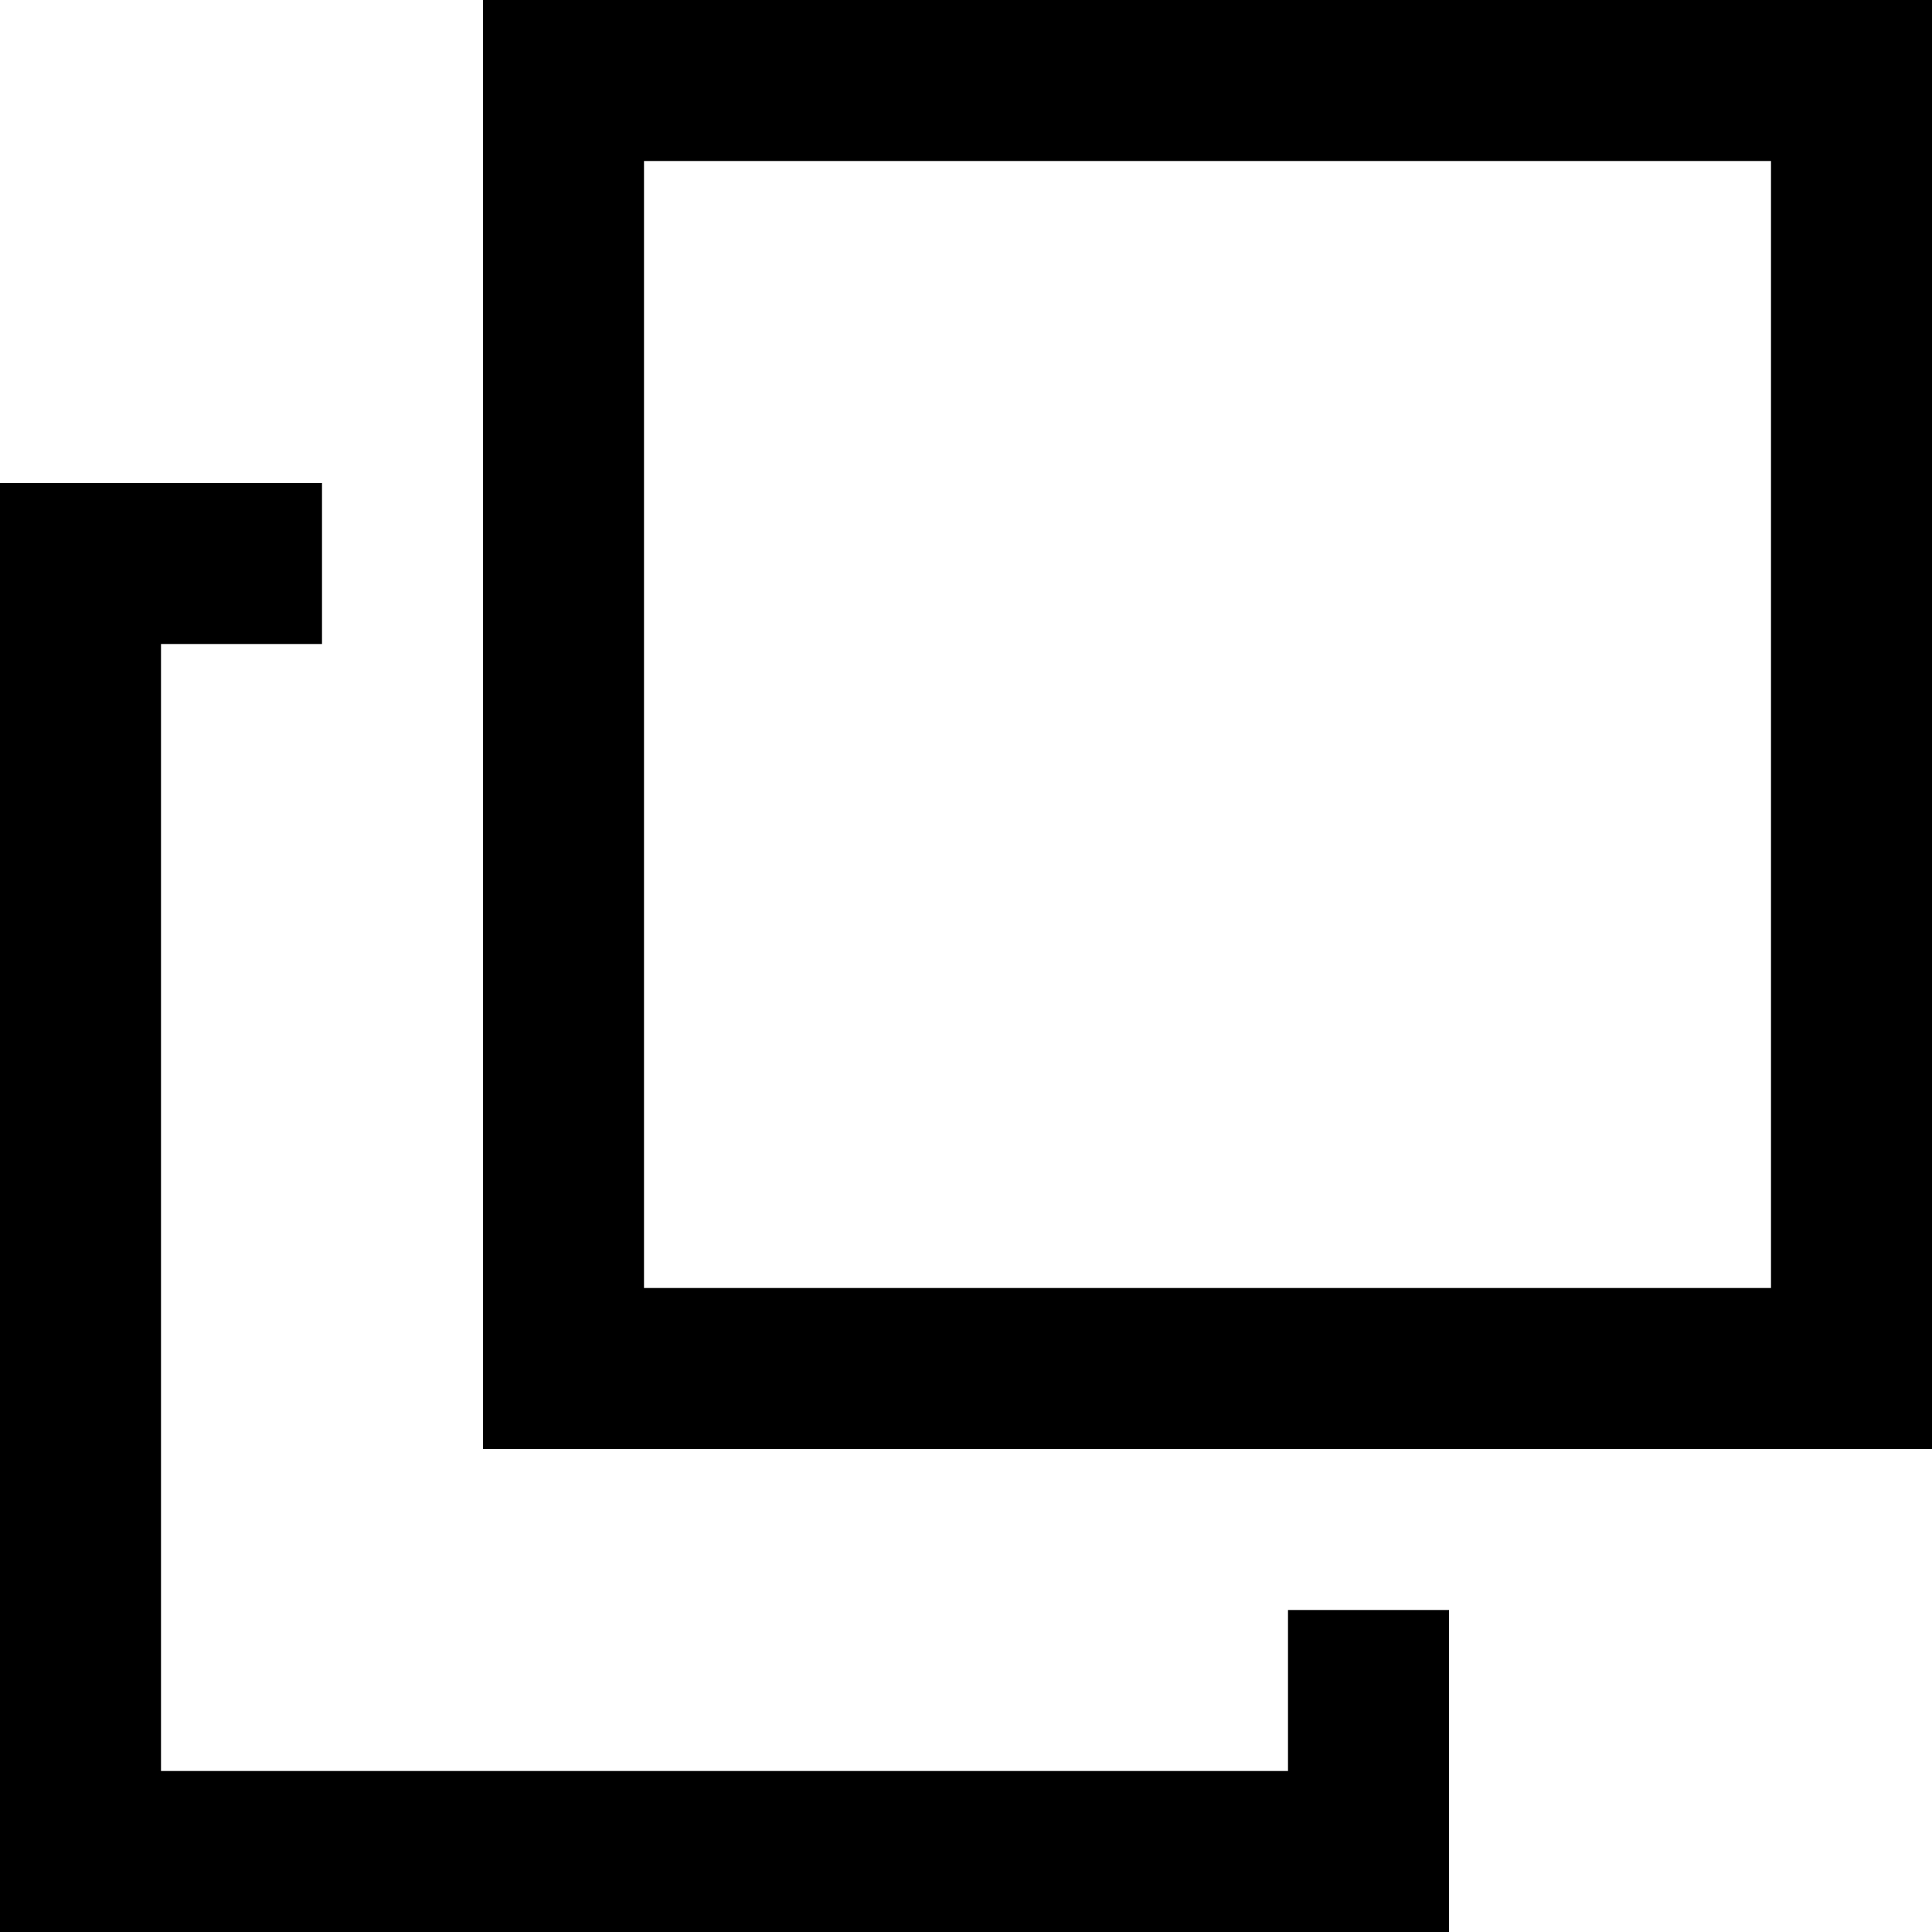
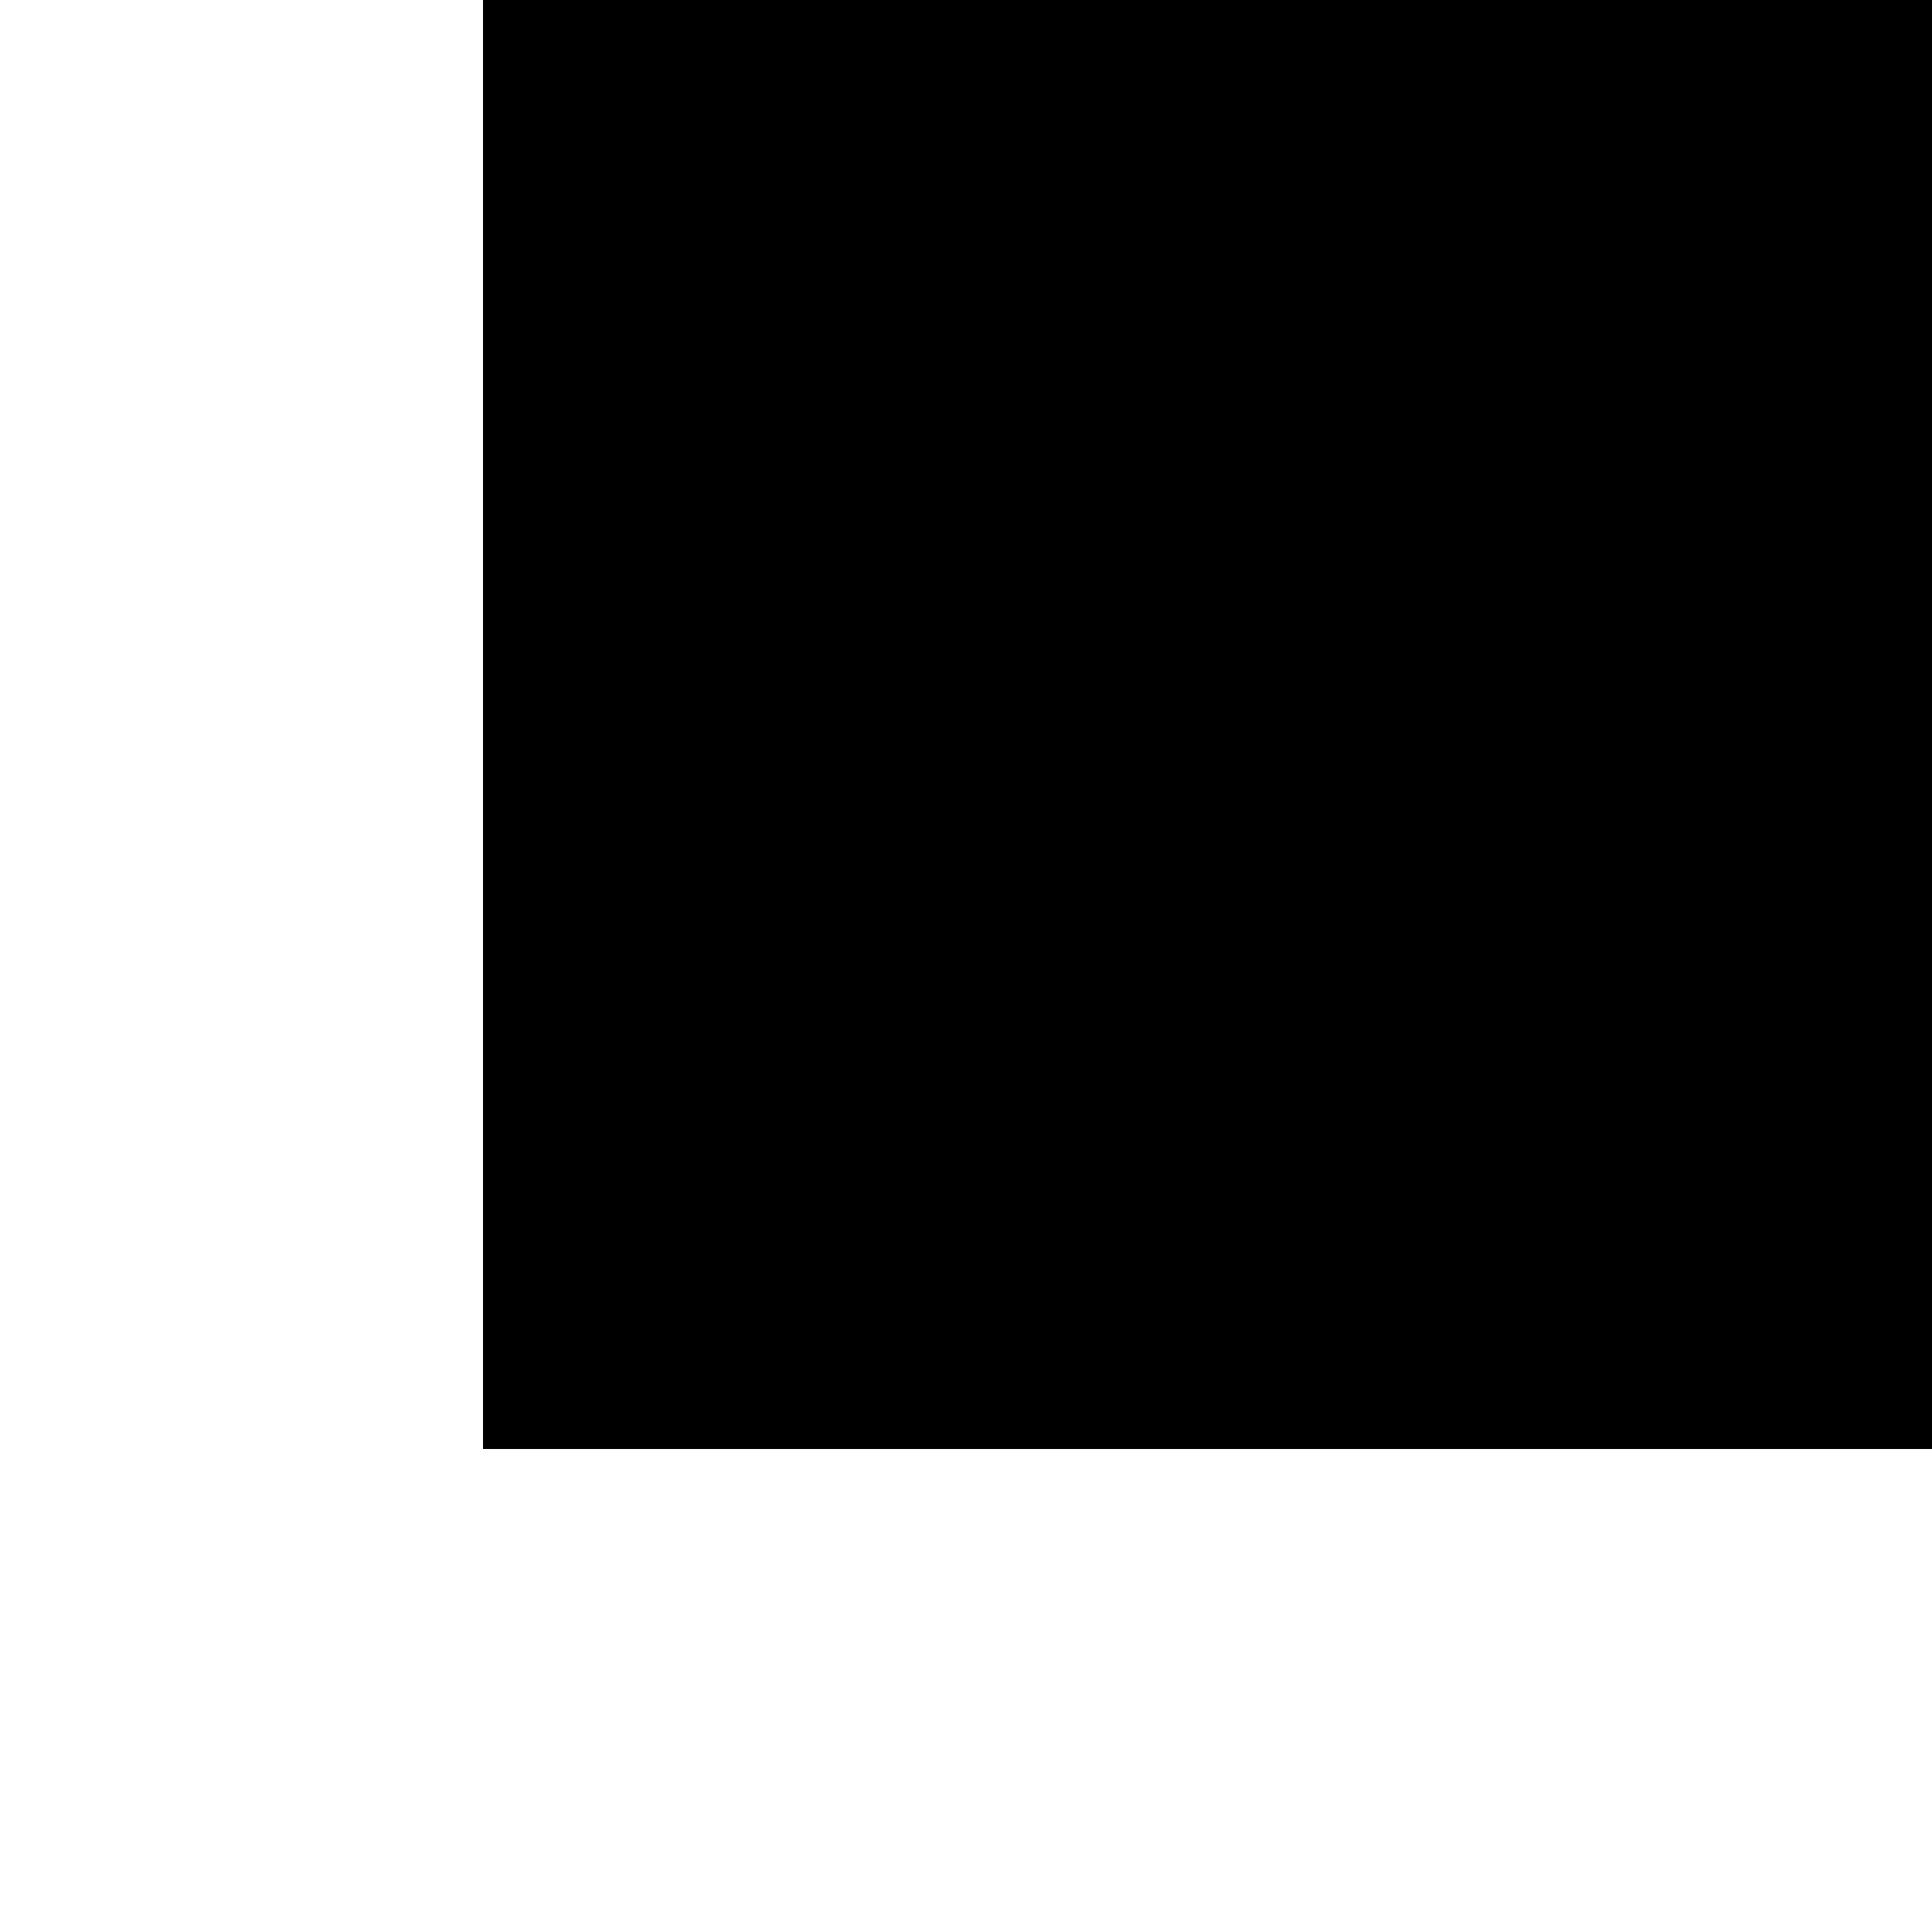
<svg xmlns="http://www.w3.org/2000/svg" id="_レイヤー_1" width="12" height="12" version="1.1" viewBox="0 0 12 12">
-   <path d="M12,9H3V0h9v9ZM4,8h7V1h-7s0,7,0,7Z" />
-   <polygon points="8 10 8 11 1 11 1 4 2 4 2 3 0 3 0 12 9 12 9 10 8 10" />
+   <path d="M12,9H3V0h9v9ZM4,8h7h-7s0,7,0,7Z" />
</svg>